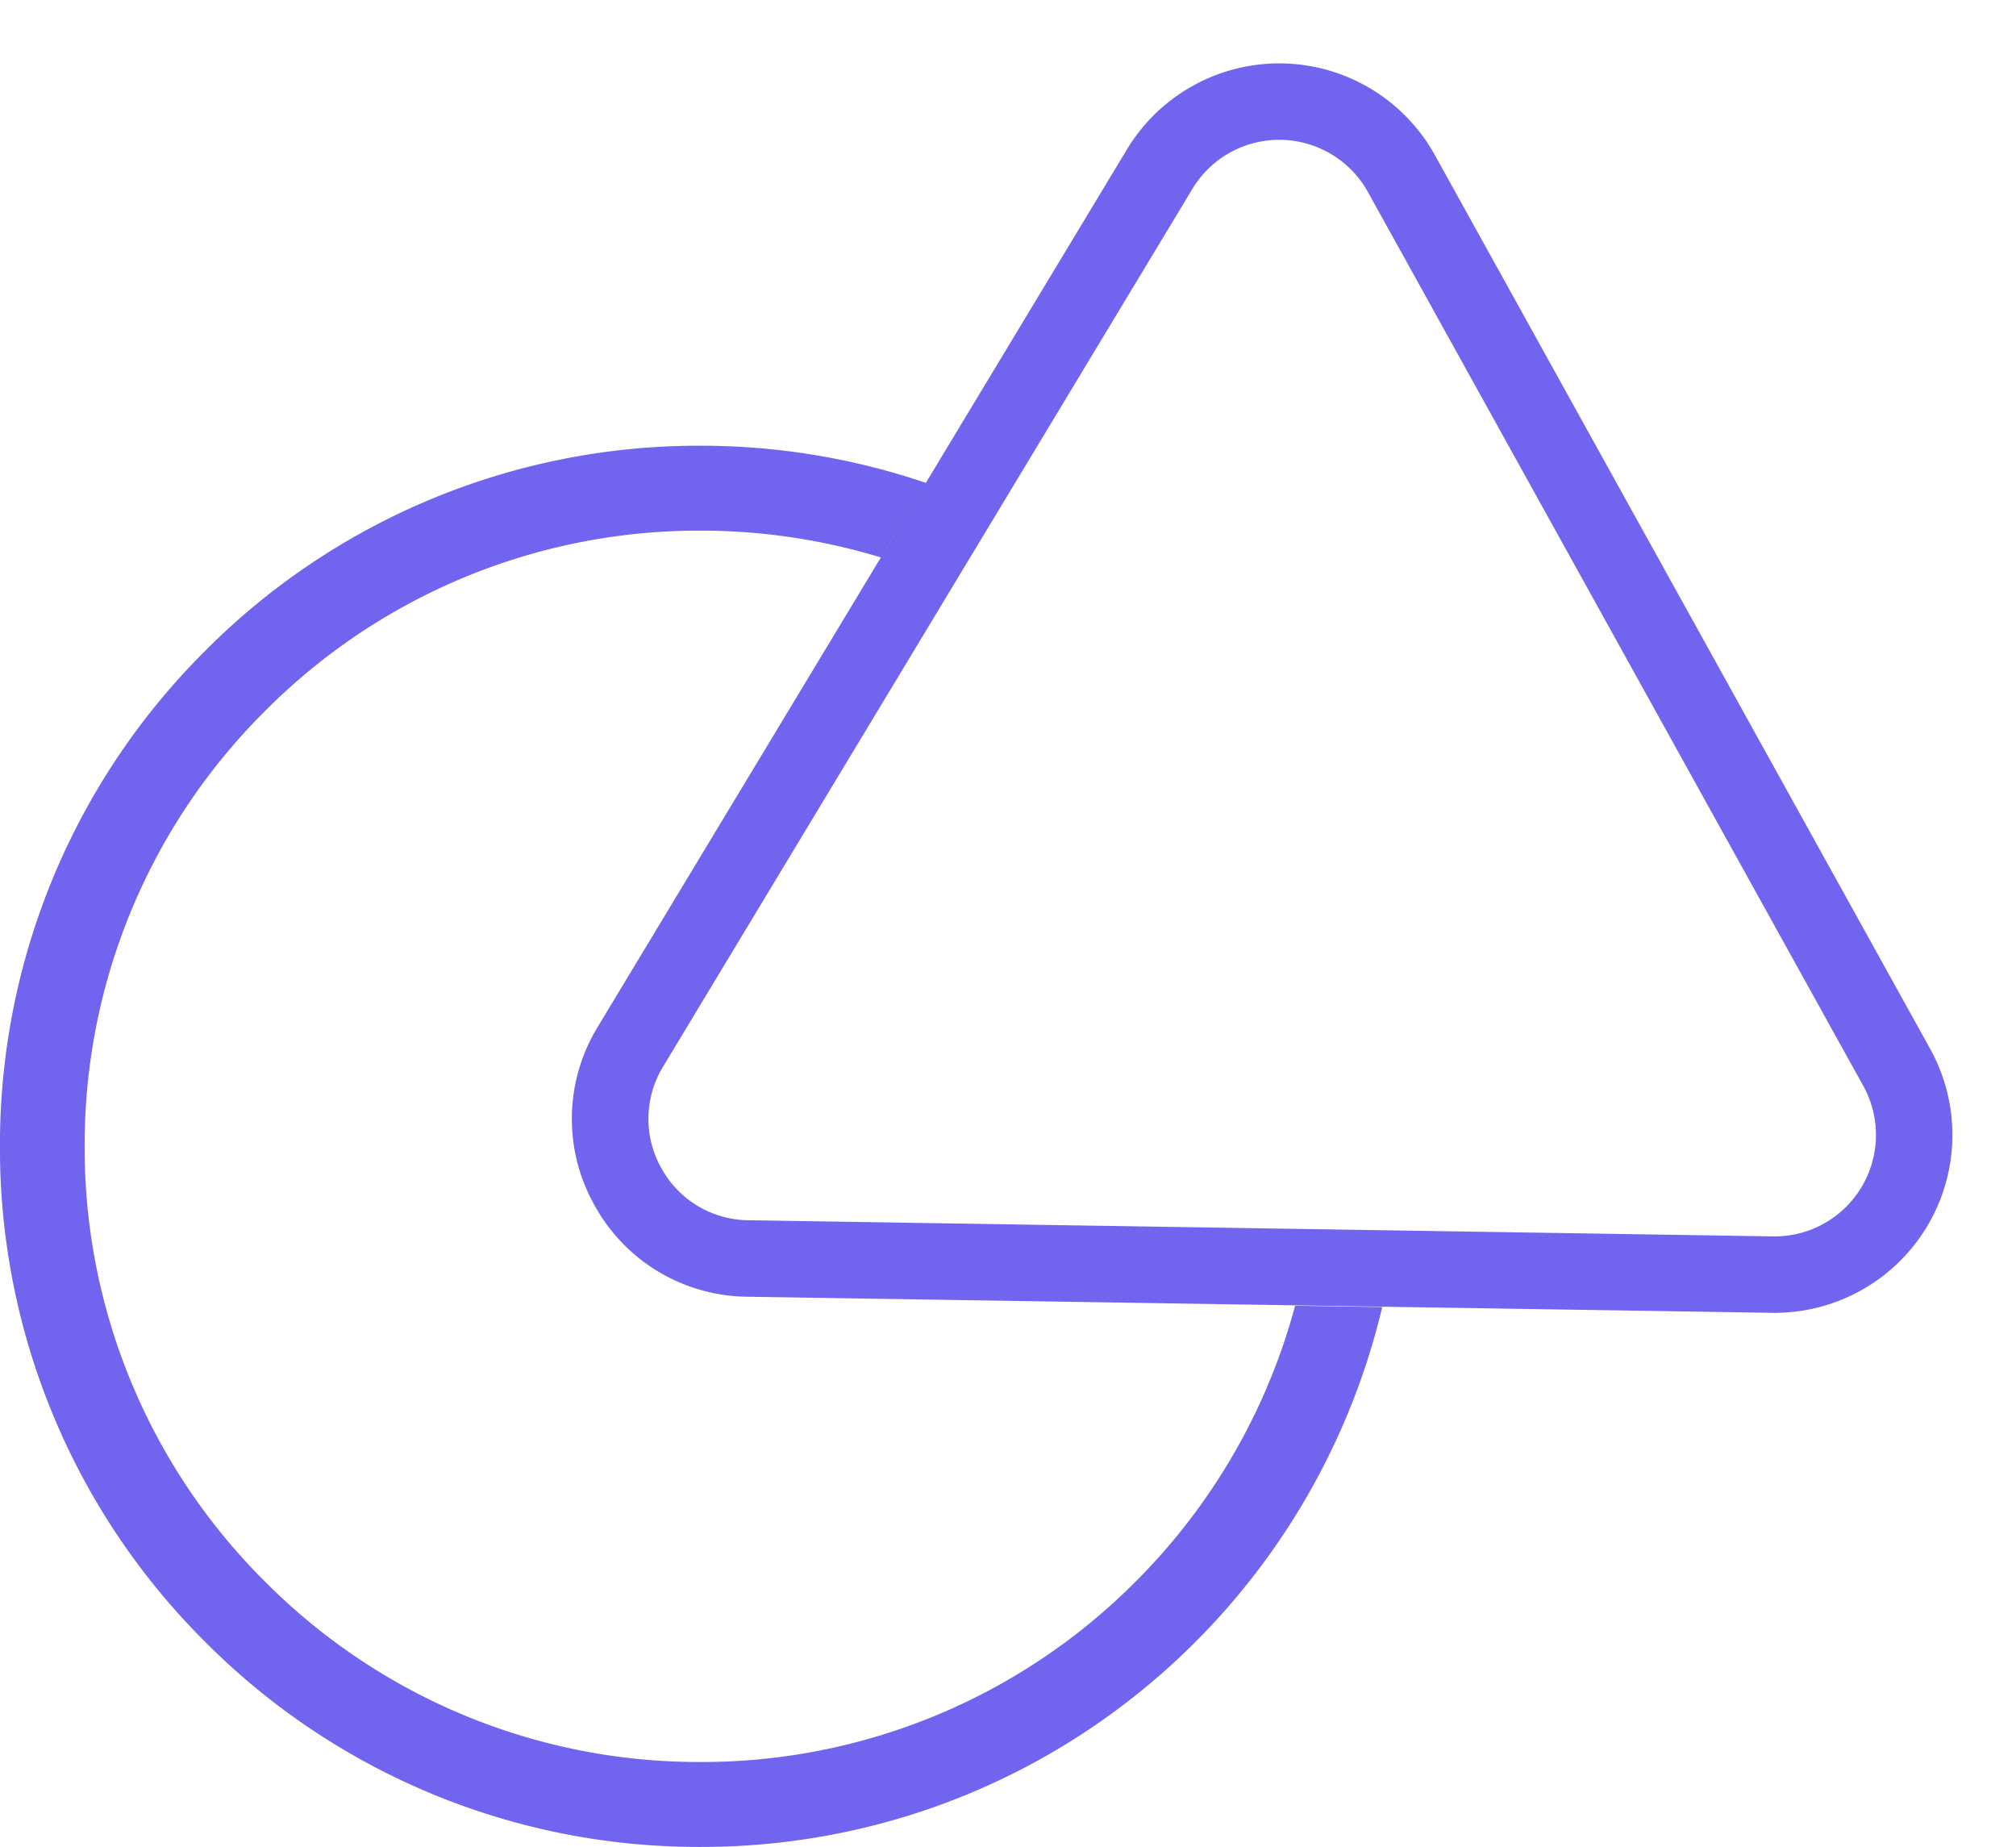
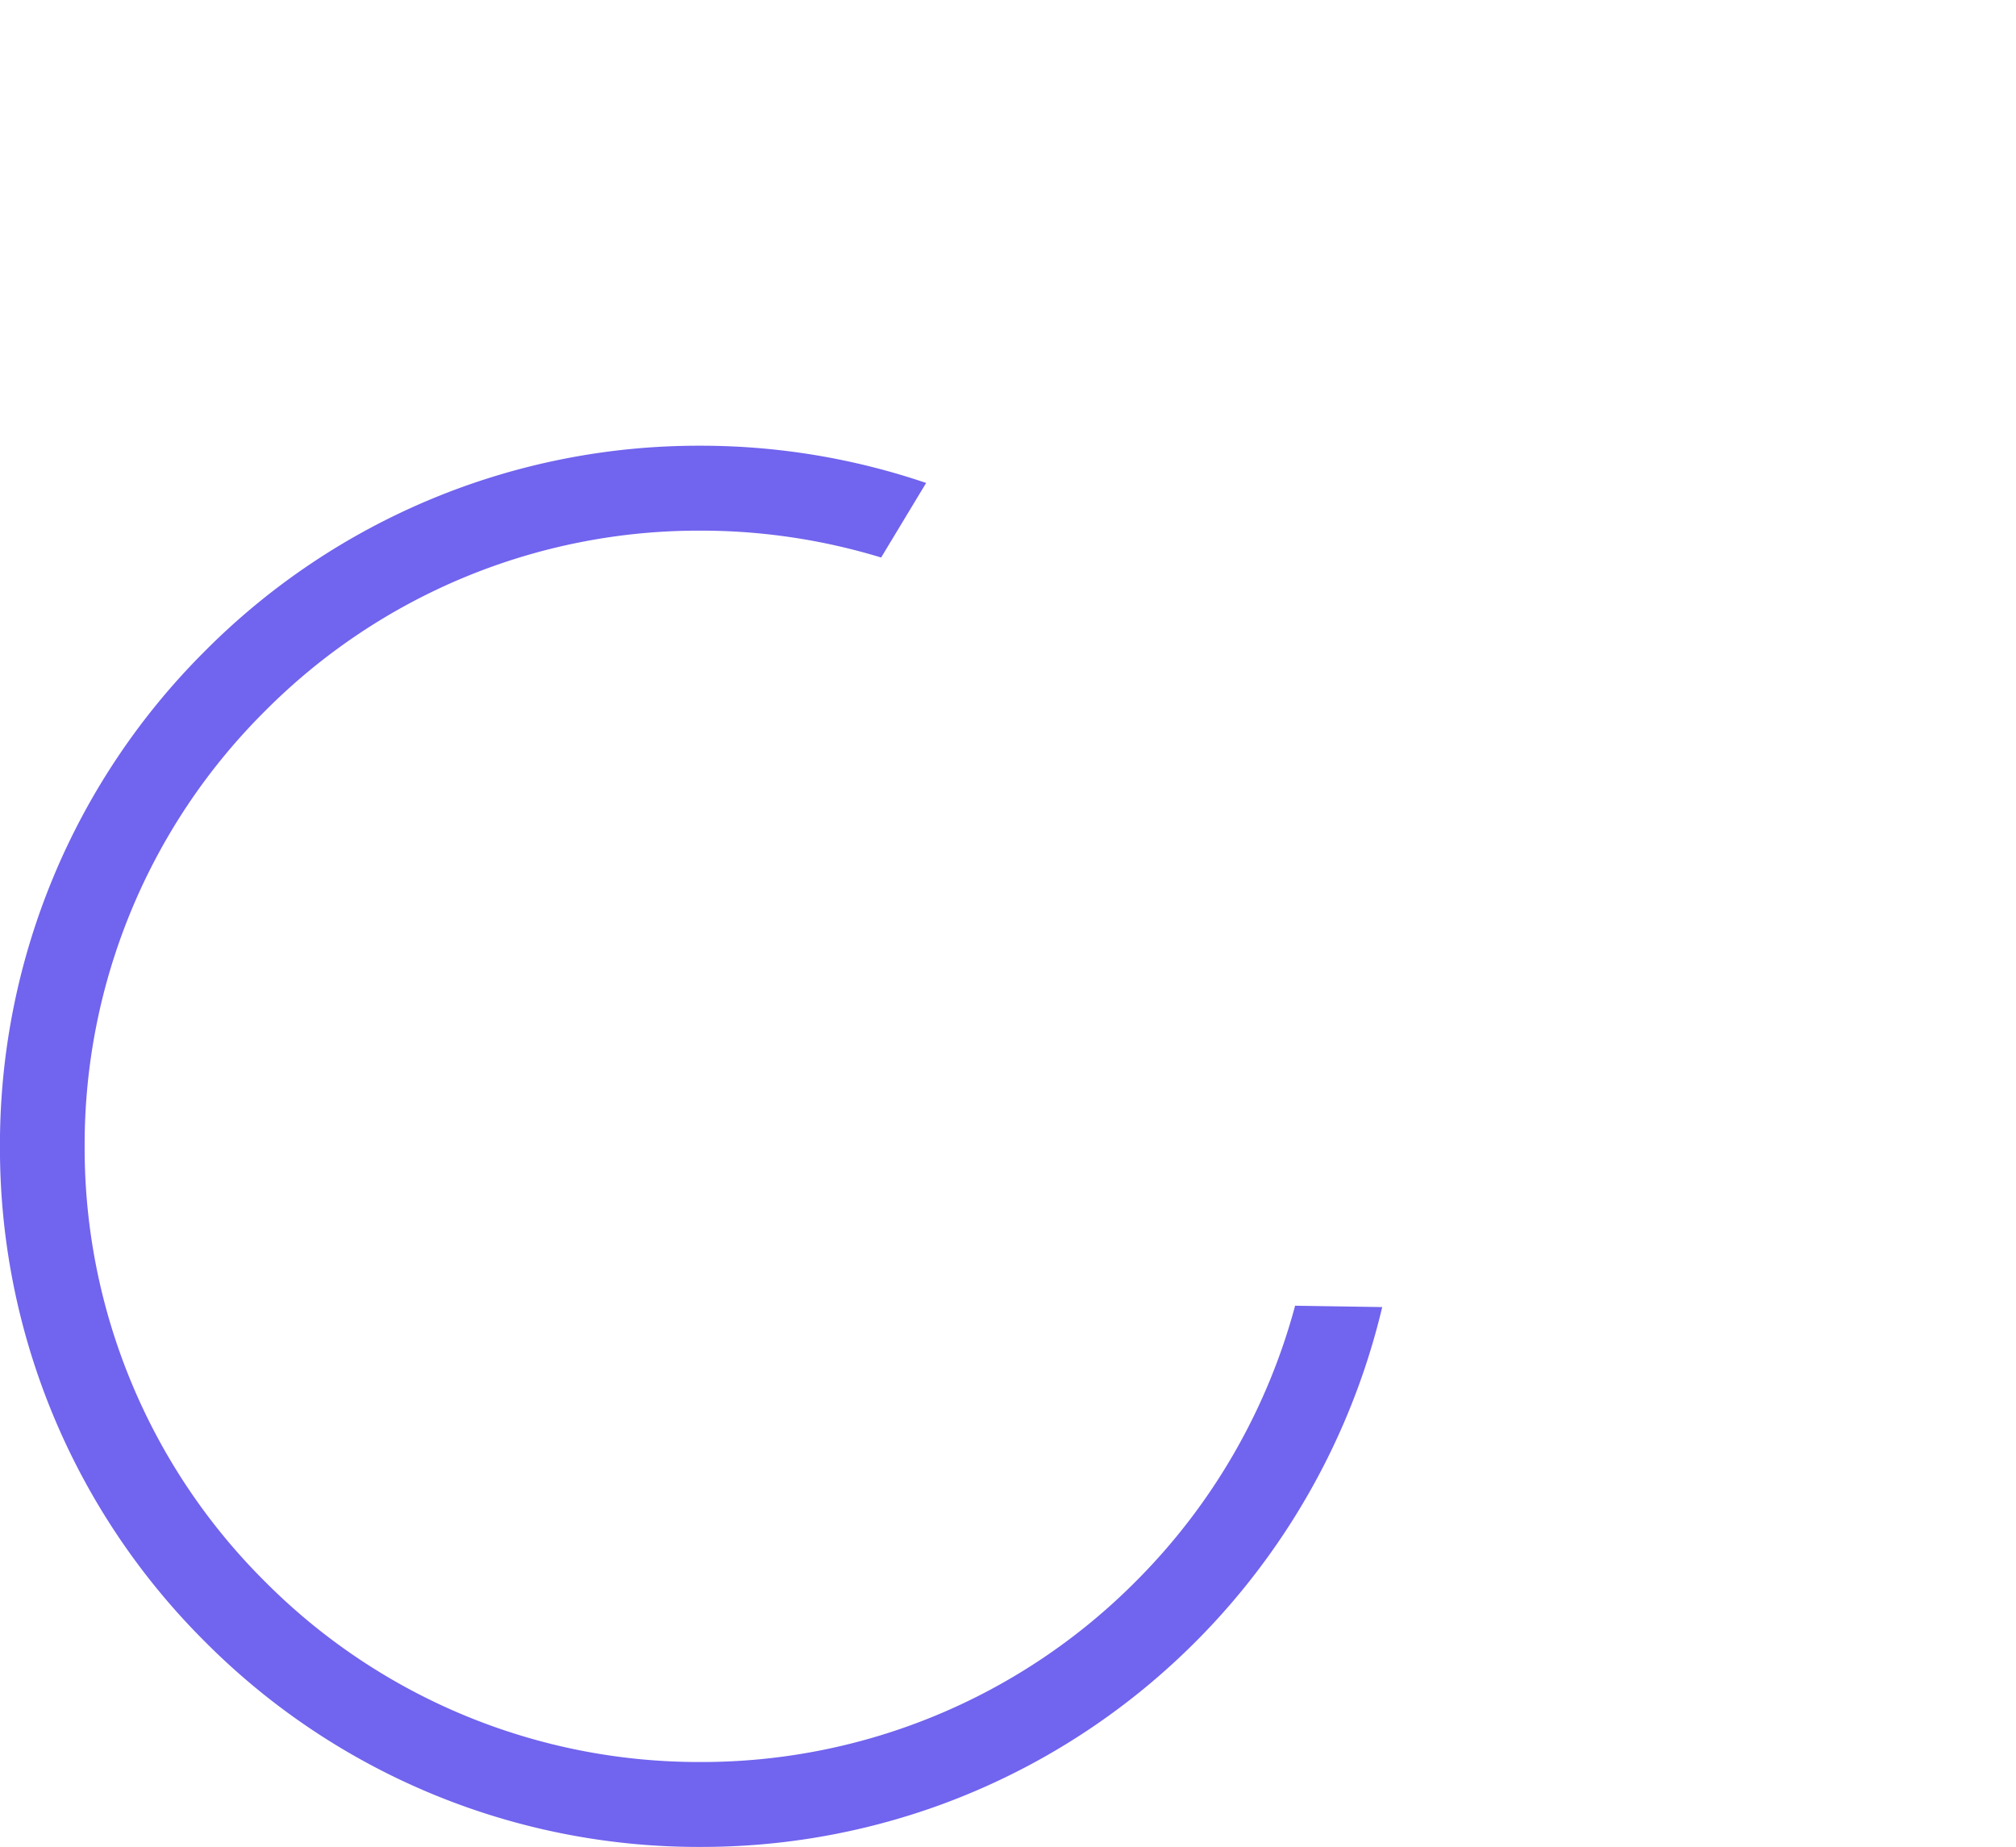
<svg xmlns="http://www.w3.org/2000/svg" width="47.491" height="43.5" viewBox="0 0 47.491 43.5">
  <g id="Group_519" data-name="Group 519" transform="translate(-13176.756 -1467.501)">
    <path id="Subtraction_5" data-name="Subtraction 5" d="M16039.253-144.272a16.393,16.393,0,0,1-11.668-4.833,16.393,16.393,0,0,1-4.831-11.666,16.4,16.4,0,0,1,4.831-11.669,16.389,16.389,0,0,1,11.668-4.834,16.466,16.466,0,0,1,5.319.877l-1.06,1.756a14.547,14.547,0,0,0-4.26-.633,14.406,14.406,0,0,0-10.252,4.247,14.4,14.4,0,0,0-4.251,10.256,14.393,14.393,0,0,0,4.251,10.252,14.406,14.406,0,0,0,10.252,4.247,14.409,14.409,0,0,0,10.252-4.247,14.486,14.486,0,0,0,3.76-6.5l2.052.032a16.575,16.575,0,0,1-5.744,9.093,16.437,16.437,0,0,1-4.756,2.664A16.441,16.441,0,0,1,16039.253-144.272Z" transform="translate(-2845.999 1655.273)" fill="#7164ee" />
-     <path id="Path_304_-_Outline" data-name="Path 304 - Outline" d="M16.222,1.8A2.364,2.364,0,0,0,14.151,3L2.124,23.914a2.388,2.388,0,0,0,2.071,3.579H28.249a2.388,2.388,0,0,0,2.071-3.579L18.292,3a2.364,2.364,0,0,0-2.071-1.2m0-1.8a4.149,4.149,0,0,1,3.631,2.1L31.88,23.017a4.188,4.188,0,0,1-3.631,6.276H4.195A4.188,4.188,0,0,1,.564,23.017L12.591,2.1A4.149,4.149,0,0,1,16.222,0Z" transform="matrix(-0.485, -0.875, 0.875, -0.485, 13198.626, 1510.078)" fill="#7164ee" />
  </g>
</svg>